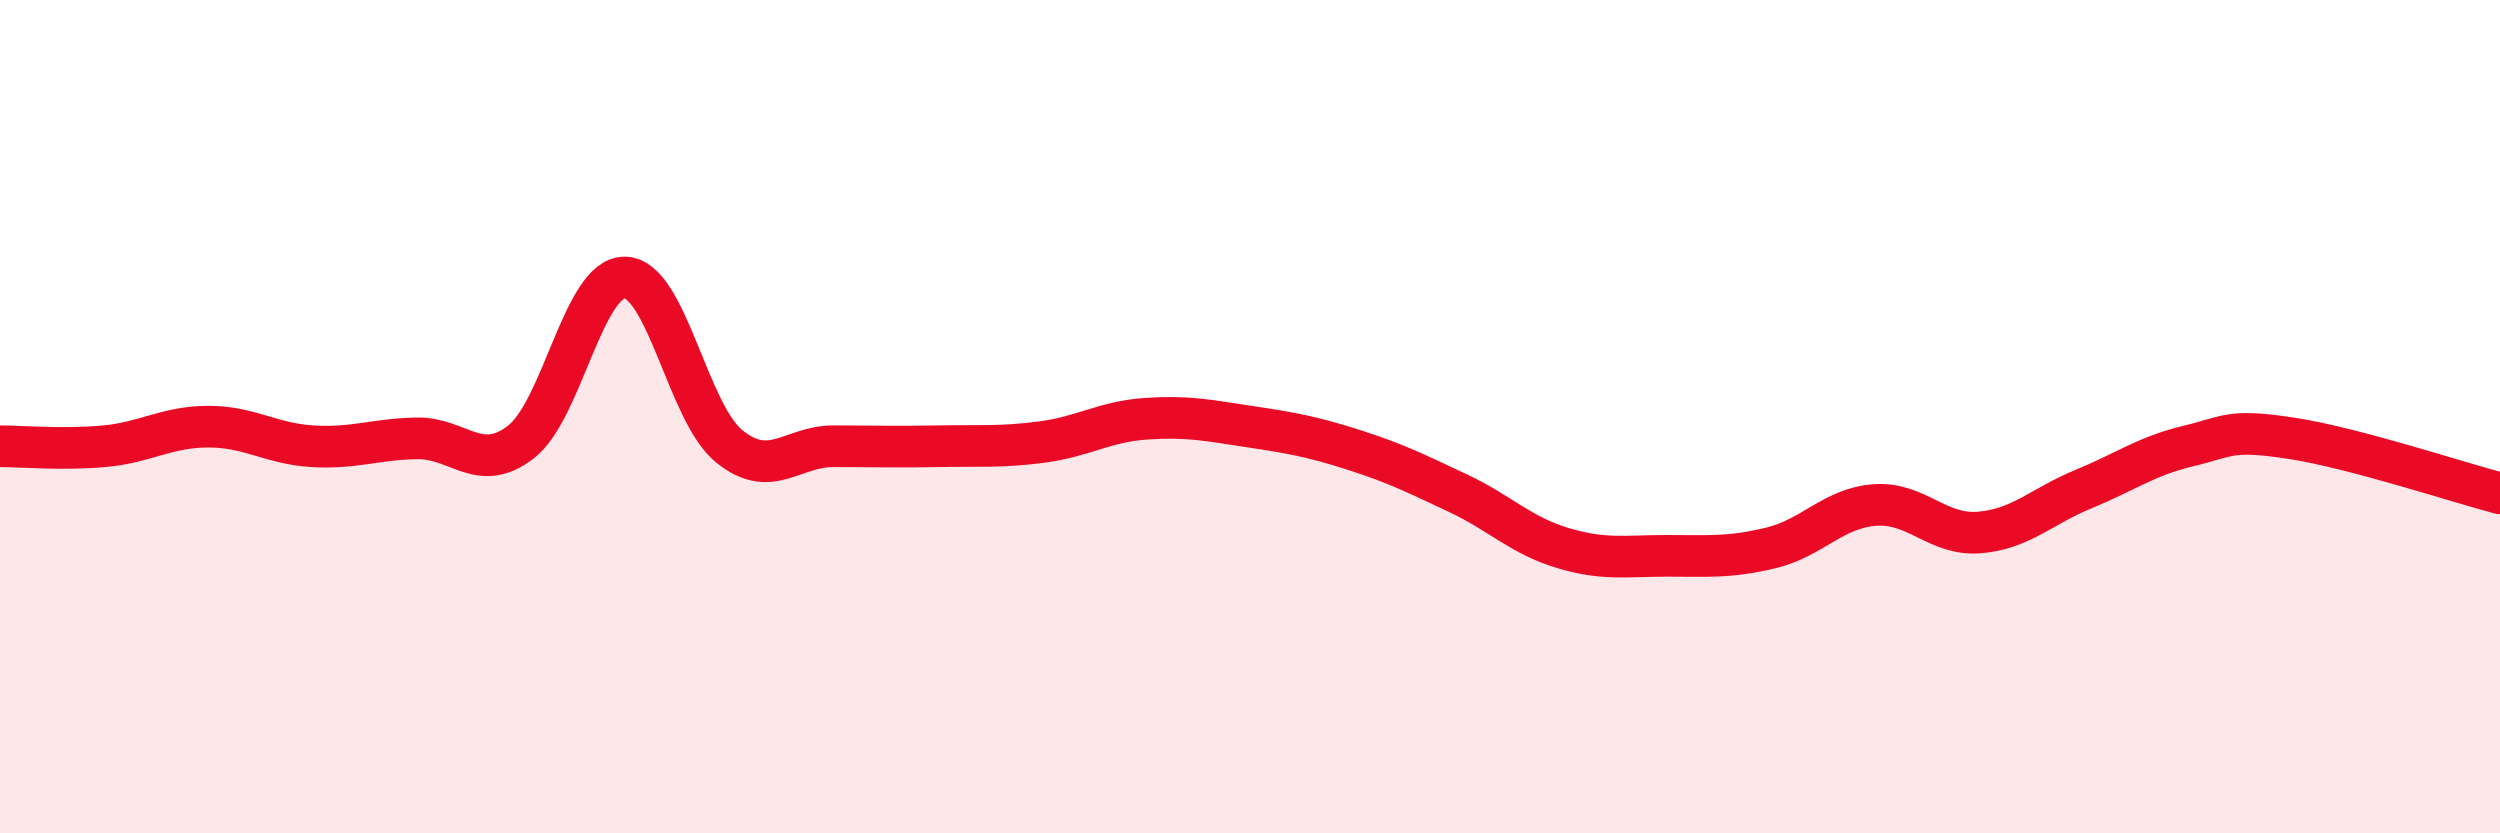
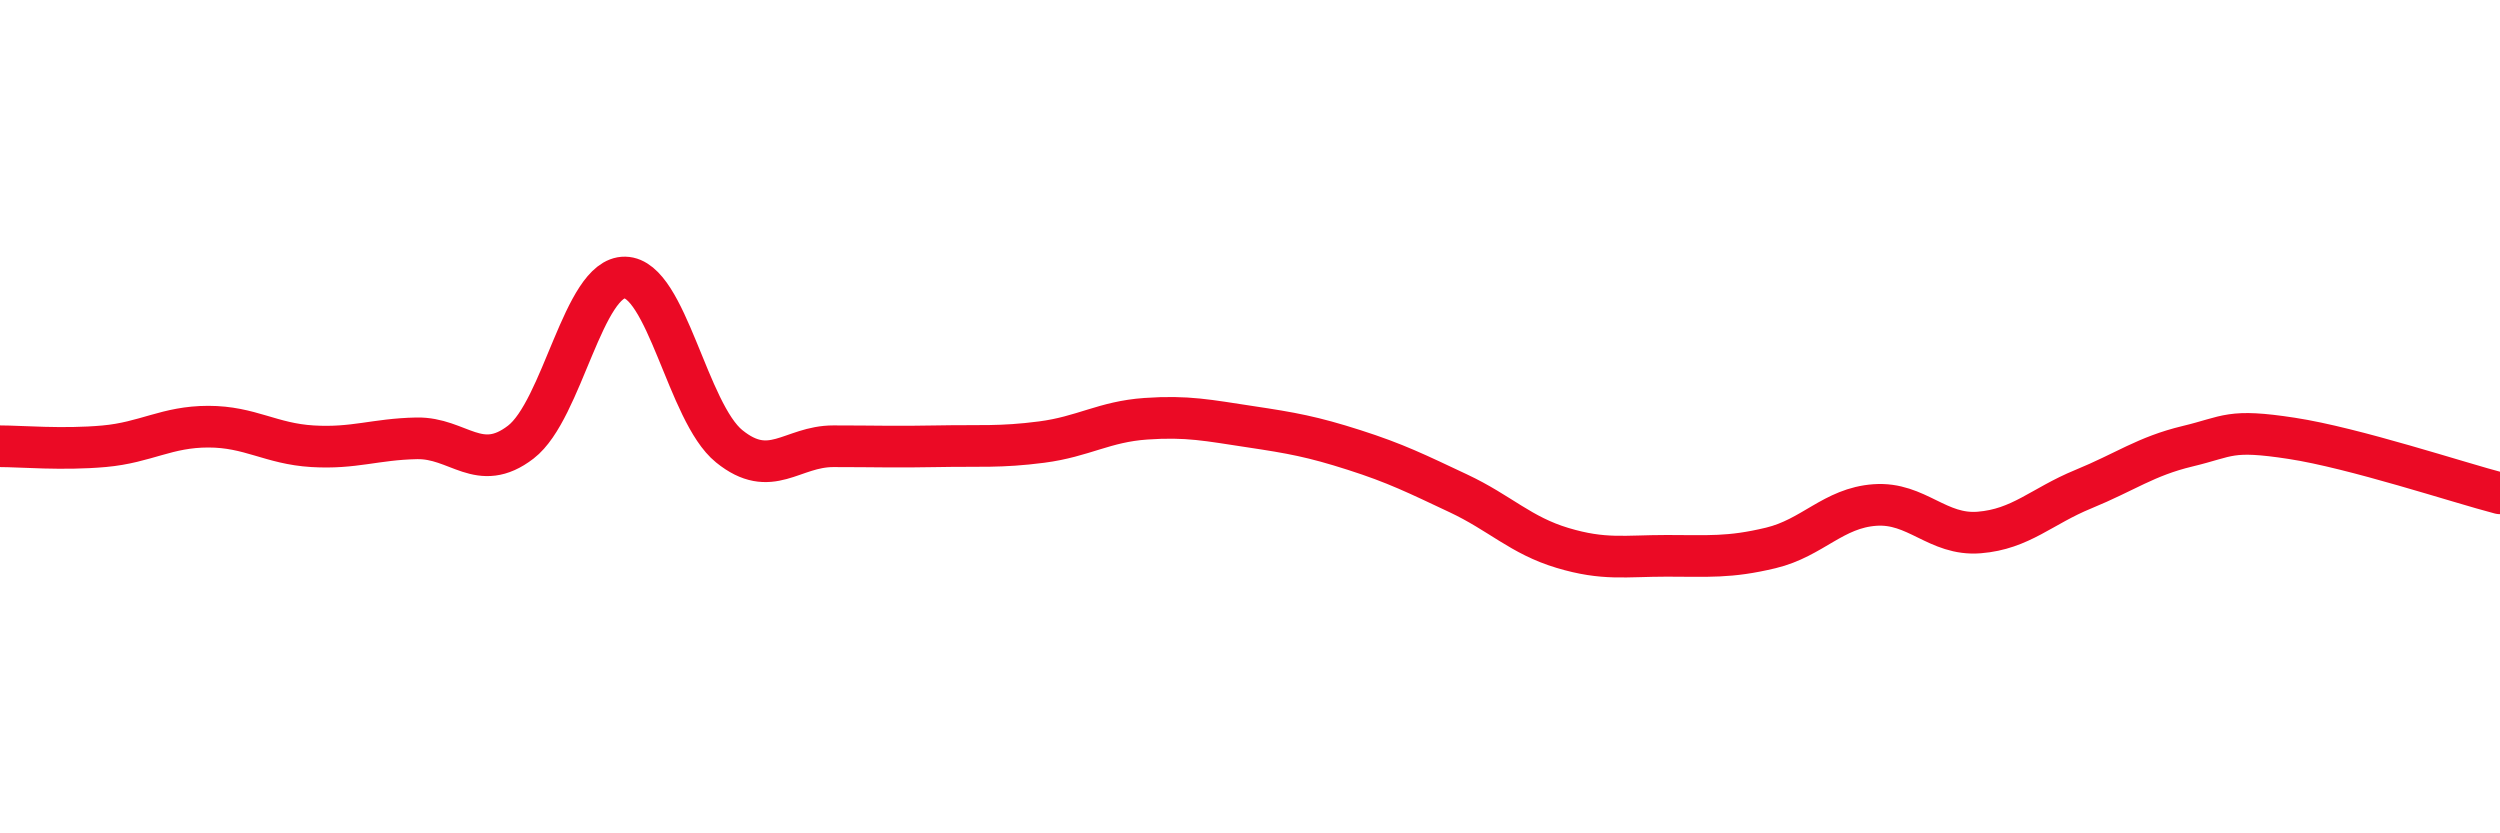
<svg xmlns="http://www.w3.org/2000/svg" width="60" height="20" viewBox="0 0 60 20">
-   <path d="M 0,10.71 C 0.5,10.71 1.5,10.8 2.5,10.71 C 3.5,10.62 4,10.24 5,10.24 C 6,10.24 6.5,10.65 7.5,10.71 C 8.5,10.77 9,10.54 10,10.52 C 11,10.5 11.5,11.38 12.5,10.61 C 13.5,9.84 14,6.64 15,6.66 C 16,6.68 16.5,9.9 17.5,10.71 C 18.5,11.52 19,10.71 20,10.71 C 21,10.71 21.5,10.73 22.5,10.71 C 23.5,10.69 24,10.74 25,10.61 C 26,10.48 26.5,10.12 27.5,10.05 C 28.5,9.98 29,10.09 30,10.24 C 31,10.39 31.5,10.48 32.5,10.8 C 33.5,11.12 34,11.37 35,11.84 C 36,12.31 36.5,12.85 37.5,13.15 C 38.5,13.45 39,13.34 40,13.34 C 41,13.34 41.5,13.39 42.5,13.15 C 43.5,12.91 44,12.19 45,12.12 C 46,12.05 46.5,12.86 47.5,12.78 C 48.5,12.7 49,12.15 50,11.74 C 51,11.33 51.5,10.95 52.5,10.71 C 53.5,10.47 53.5,10.29 55,10.52 C 56.5,10.75 59,11.58 60,11.84L60 20L0 20Z" fill="#EB0A25" opacity="0.1" stroke-linecap="round" stroke-linejoin="round" />
  <path d="M 0,10.71 C 0.5,10.71 1.5,10.8 2.5,10.71 C 3.5,10.62 4,10.24 5,10.24 C 6,10.24 6.5,10.65 7.5,10.71 C 8.5,10.77 9,10.54 10,10.52 C 11,10.5 11.5,11.38 12.5,10.61 C 13.5,9.84 14,6.64 15,6.66 C 16,6.68 16.5,9.9 17.5,10.71 C 18.5,11.52 19,10.71 20,10.71 C 21,10.71 21.5,10.73 22.5,10.71 C 23.5,10.69 24,10.74 25,10.61 C 26,10.48 26.5,10.12 27.5,10.05 C 28.5,9.98 29,10.09 30,10.24 C 31,10.39 31.5,10.48 32.5,10.8 C 33.5,11.12 34,11.37 35,11.84 C 36,12.31 36.5,12.85 37.5,13.15 C 38.5,13.45 39,13.34 40,13.34 C 41,13.34 41.5,13.39 42.5,13.15 C 43.5,12.91 44,12.19 45,12.12 C 46,12.05 46.5,12.86 47.5,12.78 C 48.5,12.7 49,12.15 50,11.74 C 51,11.33 51.5,10.95 52.5,10.71 C 53.5,10.47 53.5,10.29 55,10.52 C 56.5,10.75 59,11.58 60,11.84" stroke="#EB0A25" stroke-width="1" fill="none" stroke-linecap="round" stroke-linejoin="round" />
</svg>